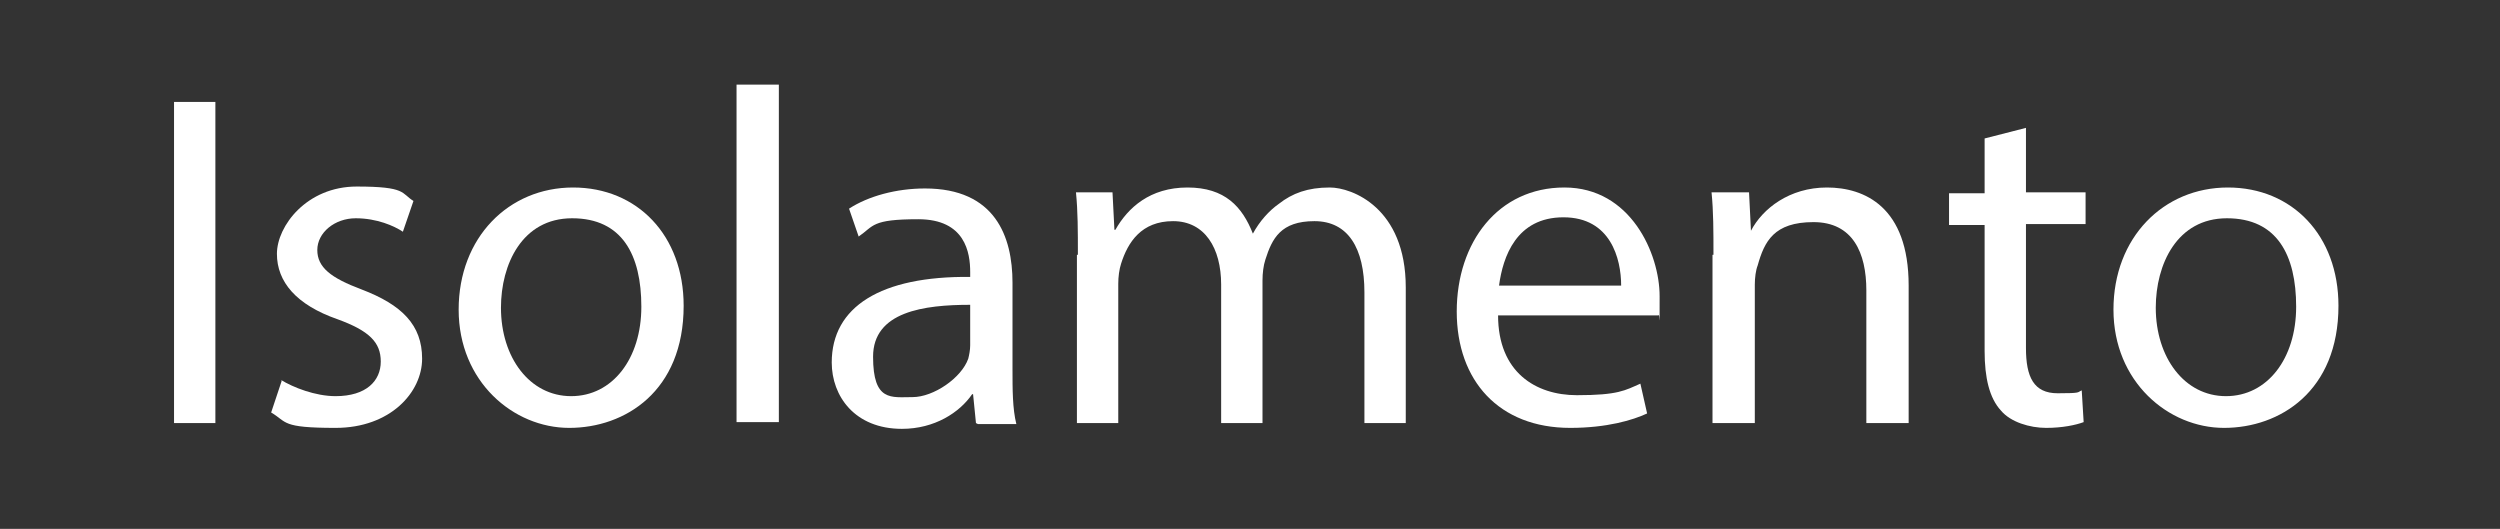
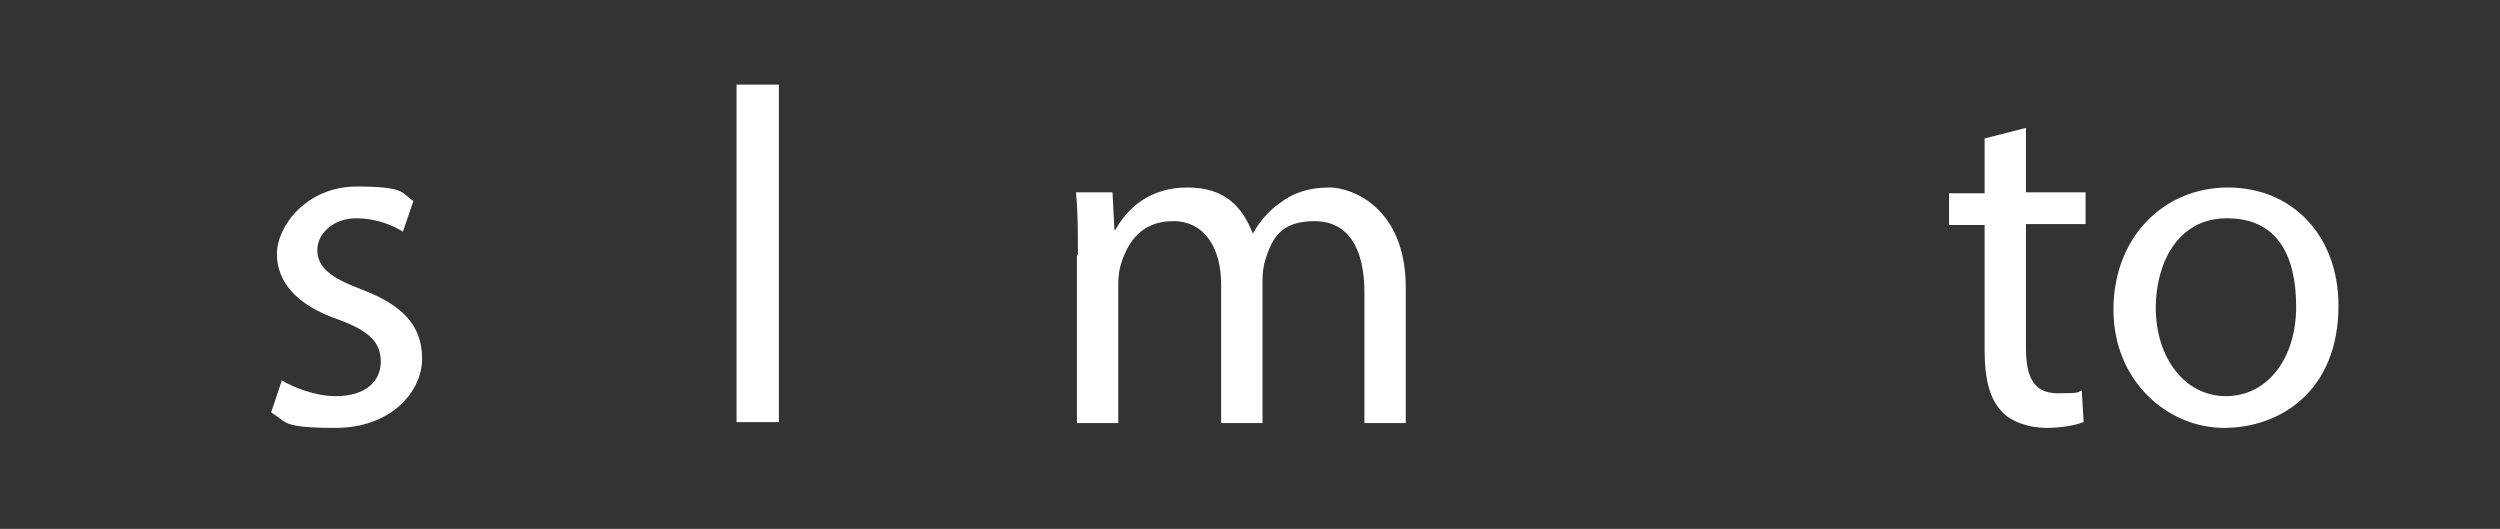
<svg xmlns="http://www.w3.org/2000/svg" id="Livello_1" version="1.1" viewBox="0 0 260 55">
  <rect x="0" y="0" width="260" height="55" fill="#333333" stroke="none" />
  <defs>
    <style>
      .st0 {
        isolation: isolate;
      }

      .st1 {
        fill: #fff;
      }
    </style>
  </defs>
  <g class="st0">
    <g class="st0">
-       <path class="st1" d="M22.4,10.6v33.4h-4.3V10.6h4.3Z" />
      <path class="st1" d="M29.2,39.5c1.3.8,3.6,1.7,5.7,1.7,3.2,0,4.7-1.6,4.7-3.6s-1.2-3.2-4.5-4.4c-4.3-1.5-6.3-3.9-6.3-6.8s3.1-7,8.3-7,4.6.7,5.9,1.5l-1.1,3.2c-.9-.6-2.7-1.4-4.9-1.4s-4,1.5-4,3.3,1.4,2.9,4.6,4.1c4.2,1.6,6.3,3.7,6.3,7.2s-3.3,7.2-9,7.2-5-.6-6.7-1.6l1.1-3.3Z" />
-       <path class="st1" d="M71.1,31.8c0,8.9-6.1,12.7-11.9,12.7s-11.5-4.8-11.5-12.3,5.2-12.7,11.9-12.7,11.5,5,11.5,12.3ZM52.1,32c0,5.2,3,9.2,7.3,9.2s7.3-3.9,7.3-9.3-2-9.2-7.2-9.2-7.4,4.8-7.4,9.3Z" />
      <path class="st1" d="M76.6,8.8h4.4v35.1h-4.4V8.8Z" />
-       <path class="st1" d="M101.5,44l-.3-3h-.1c-1.3,1.9-3.9,3.6-7.3,3.6-4.9,0-7.3-3.4-7.3-6.9,0-5.8,5.1-9,14.4-8.9v-.5c0-2-.5-5.5-5.4-5.5s-4.6.7-6.2,1.8l-1-2.9c2-1.3,4.9-2.1,7.9-2.1,7.3,0,9.1,5,9.1,9.8v9c0,2.1,0,4.1.4,5.7h-4ZM100.9,31.7c-4.8,0-10.1.7-10.1,5.4s1.9,4.2,4.1,4.2,5.1-2,5.8-4c.1-.4.2-.9.2-1.4v-4.2Z" />
      <path class="st1" d="M112.1,26.5c0-2.5,0-4.5-.2-6.5h3.8l.2,3.9h.1c1.3-2.3,3.6-4.4,7.5-4.4s5.7,2,6.8,4.8h0c.7-1.3,1.7-2.4,2.7-3.1,1.4-1.1,3-1.7,5.3-1.7s7.9,2.1,7.9,10.4v14.1h-4.3v-13.6c0-4.6-1.7-7.4-5.2-7.4s-4.4,1.8-5.1,4c-.2.6-.3,1.4-.3,2.2v14.8h-4.3v-14.4c0-3.8-1.7-6.6-5-6.6s-4.7,2.2-5.4,4.4c-.2.6-.3,1.4-.3,2.1v14.5h-4.3v-17.5Z" />
-       <path class="st1" d="M155.8,32.8c0,5.9,3.9,8.3,8.2,8.3s5-.5,6.6-1.2l.7,3.1c-1.5.7-4.2,1.5-8,1.5-7.4,0-11.8-4.9-11.8-12.1s4.3-12.9,11.2-12.9,9.9,6.9,9.9,11.3,0,1.6-.1,2h-16.8ZM168.6,29.7c0-2.8-1.1-7.1-6-7.1s-6.3,4.1-6.7,7.1h12.7Z" />
-       <path class="st1" d="M178.2,26.5c0-2.5,0-4.5-.2-6.5h3.9l.2,4h0c1.2-2.3,4-4.5,7.9-4.5s8.5,2,8.5,10.2v14.3h-4.4v-13.8c0-3.9-1.4-7.1-5.5-7.1s-5.1,2-5.8,4.5c-.2.5-.3,1.3-.3,2v14.4h-4.4v-17.5Z" />
      <path class="st1" d="M210.7,13.1v6.9h6.2v3.3h-6.2v12.9c0,3,.8,4.7,3.3,4.7s2-.1,2.5-.3l.2,3.3c-.8.3-2.2.6-3.9.6s-3.7-.6-4.7-1.8c-1.2-1.3-1.7-3.4-1.7-6.2v-13.1h-3.7v-3.3h3.7v-5.7l4.3-1.1Z" />
      <path class="st1" d="M243.2,31.8c0,8.9-6.1,12.7-11.9,12.7s-11.5-4.8-11.5-12.3,5.2-12.7,11.9-12.7,11.5,5,11.5,12.3ZM224.2,32c0,5.2,3,9.2,7.3,9.2s7.3-3.9,7.3-9.3-2-9.2-7.2-9.2-7.4,4.8-7.4,9.3Z" />
    </g>
  </g>
</svg>